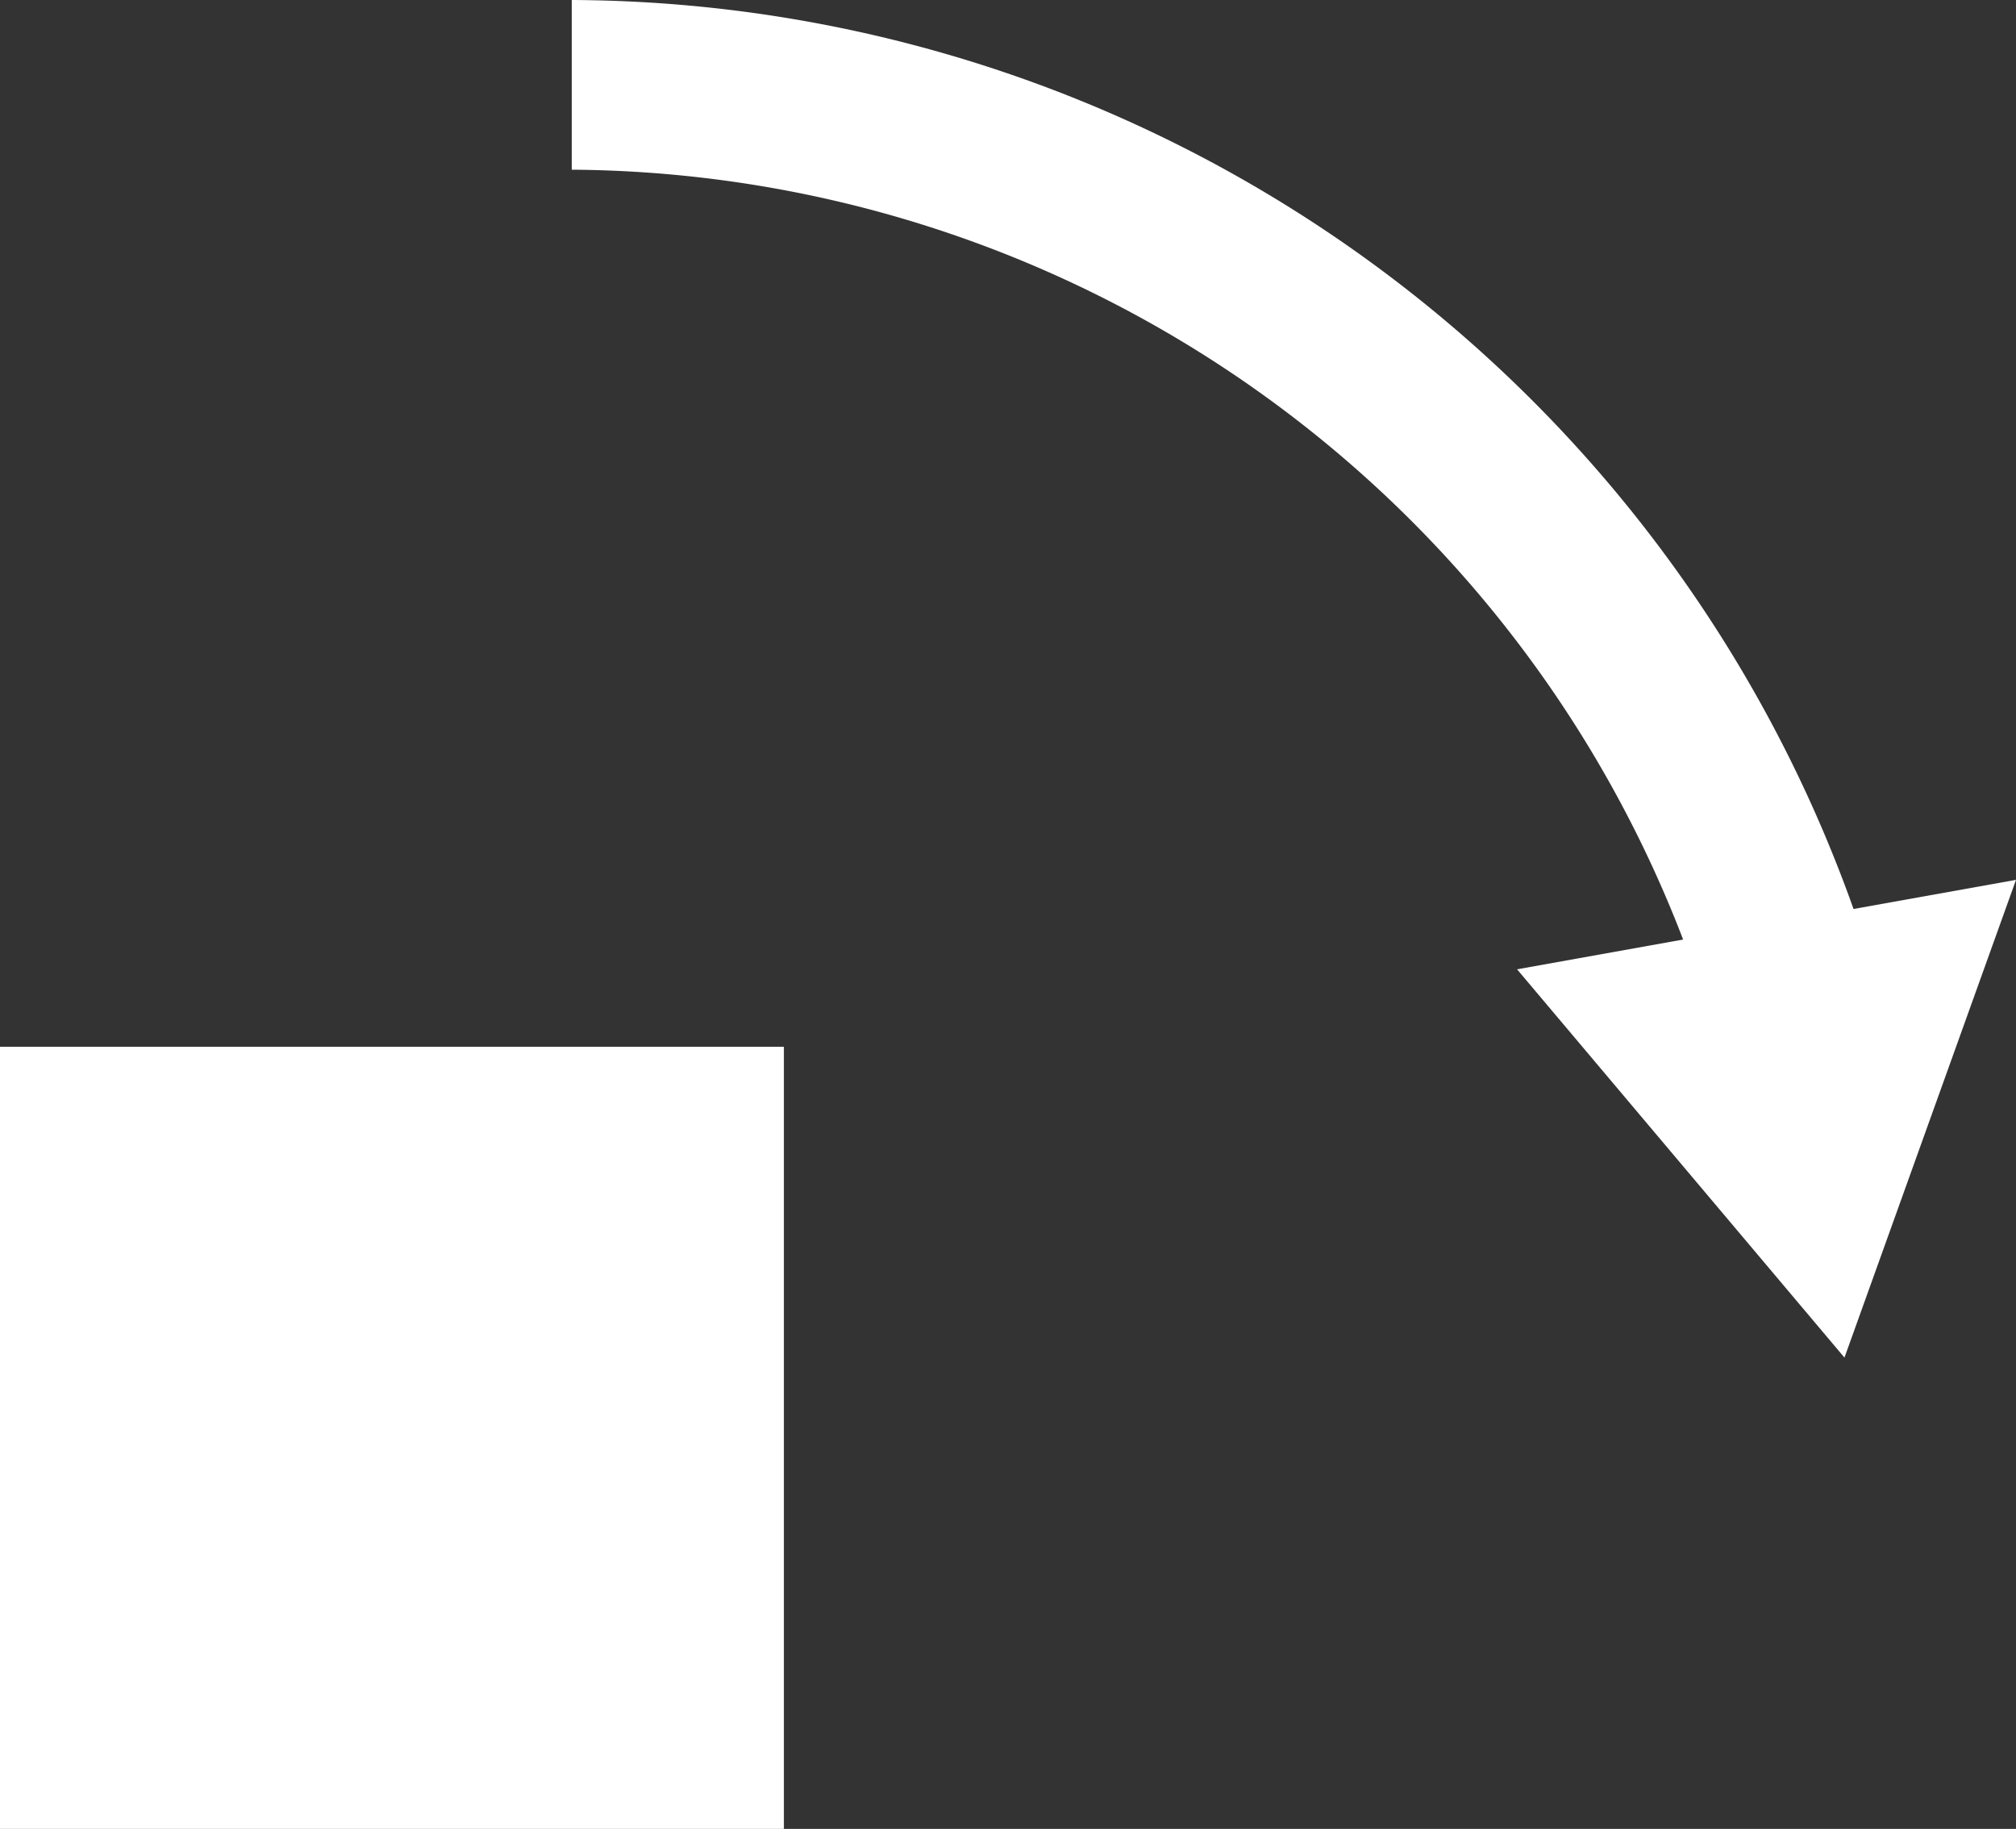
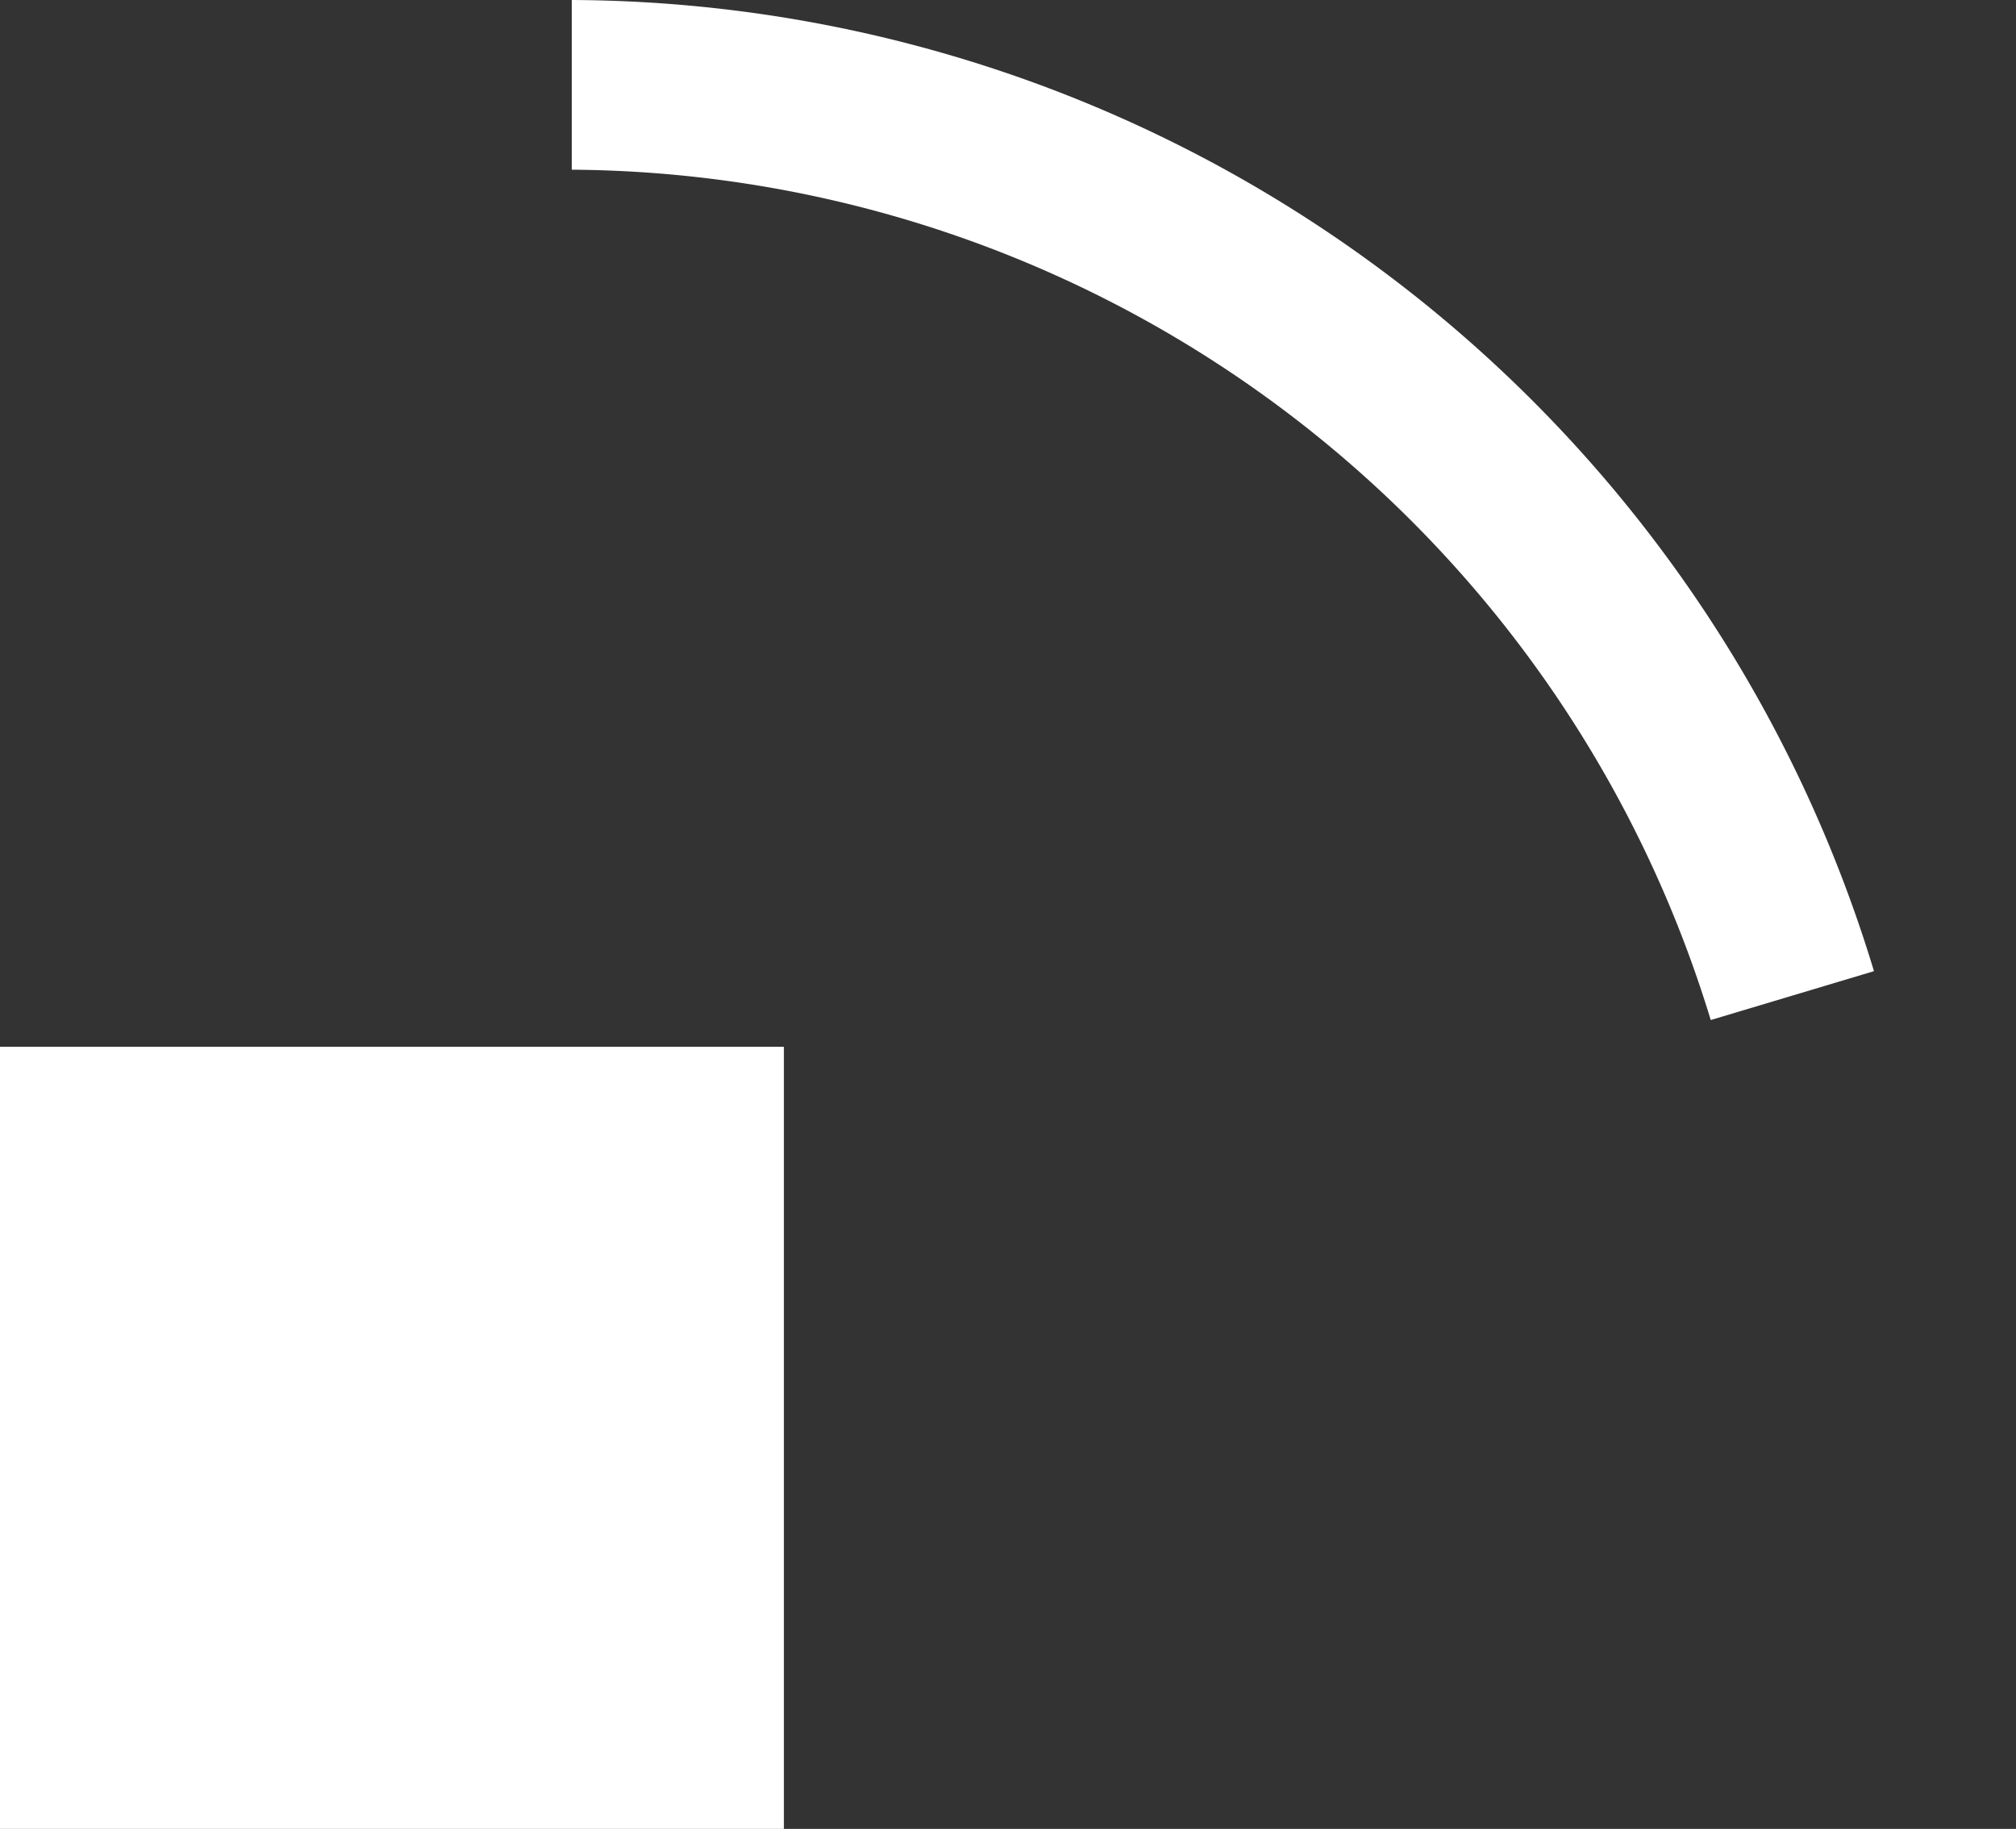
<svg xmlns="http://www.w3.org/2000/svg" viewBox="0 0 21.86 19.83">
  <rect x="0" y="0" width="21.86" height="19.83" fill="#333333" stroke="none" />
  <defs>
    <style>.cls-1{fill:#fff;}</style>
  </defs>
  <g id="レイヤー_2" data-name="レイヤー 2">
    <g id="レイヤー_1-2" data-name="レイヤー 1">
-       <path class="cls-1" d="M6.2,1.84V0A14.82,14.82,0,0,1,20.32,10.53l-1.77.53A13,13,0,0,0,6.2,1.84Z" />
-       <polygon class="cls-1" points="21.86 9.54 20 14.72 16.45 10.51 21.86 9.54" />
+       <path class="cls-1" d="M6.2,1.84V0A14.82,14.82,0,0,1,20.32,10.53l-1.77.53A13,13,0,0,0,6.2,1.84" />
      <path class="cls-1" d="M0,11.35H8.5v8.48H0Z" />
    </g>
  </g>
</svg>